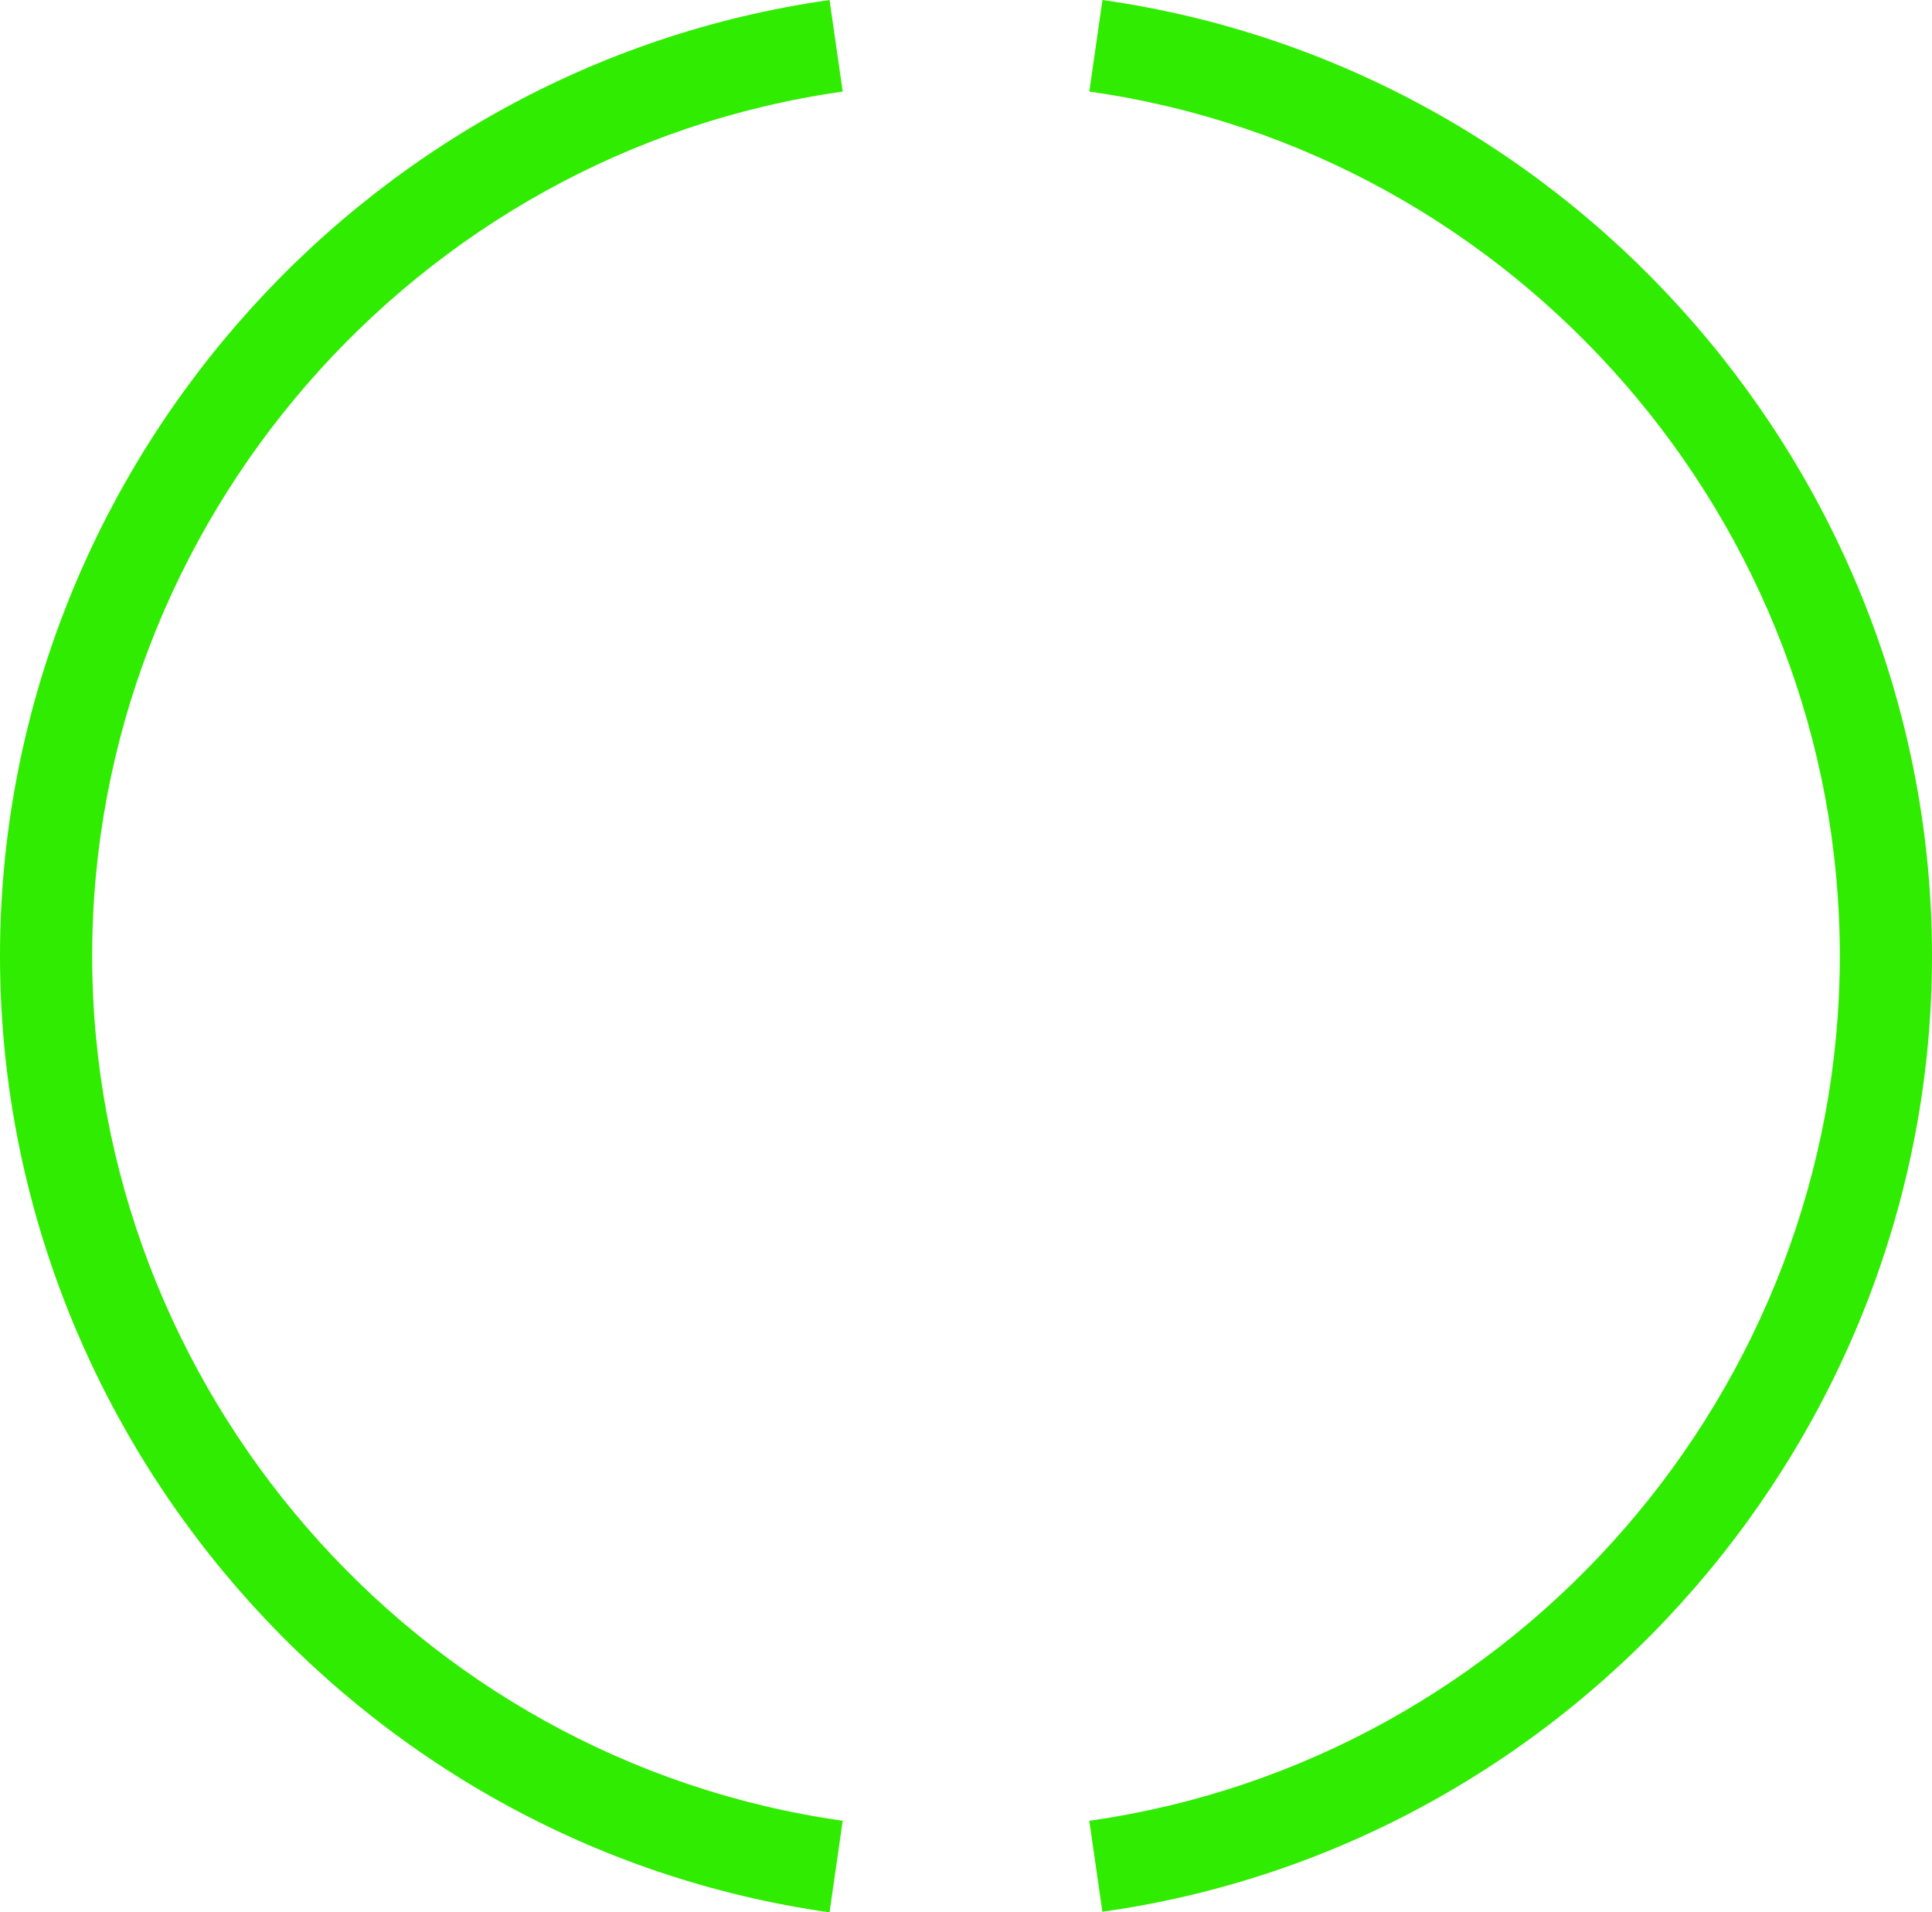
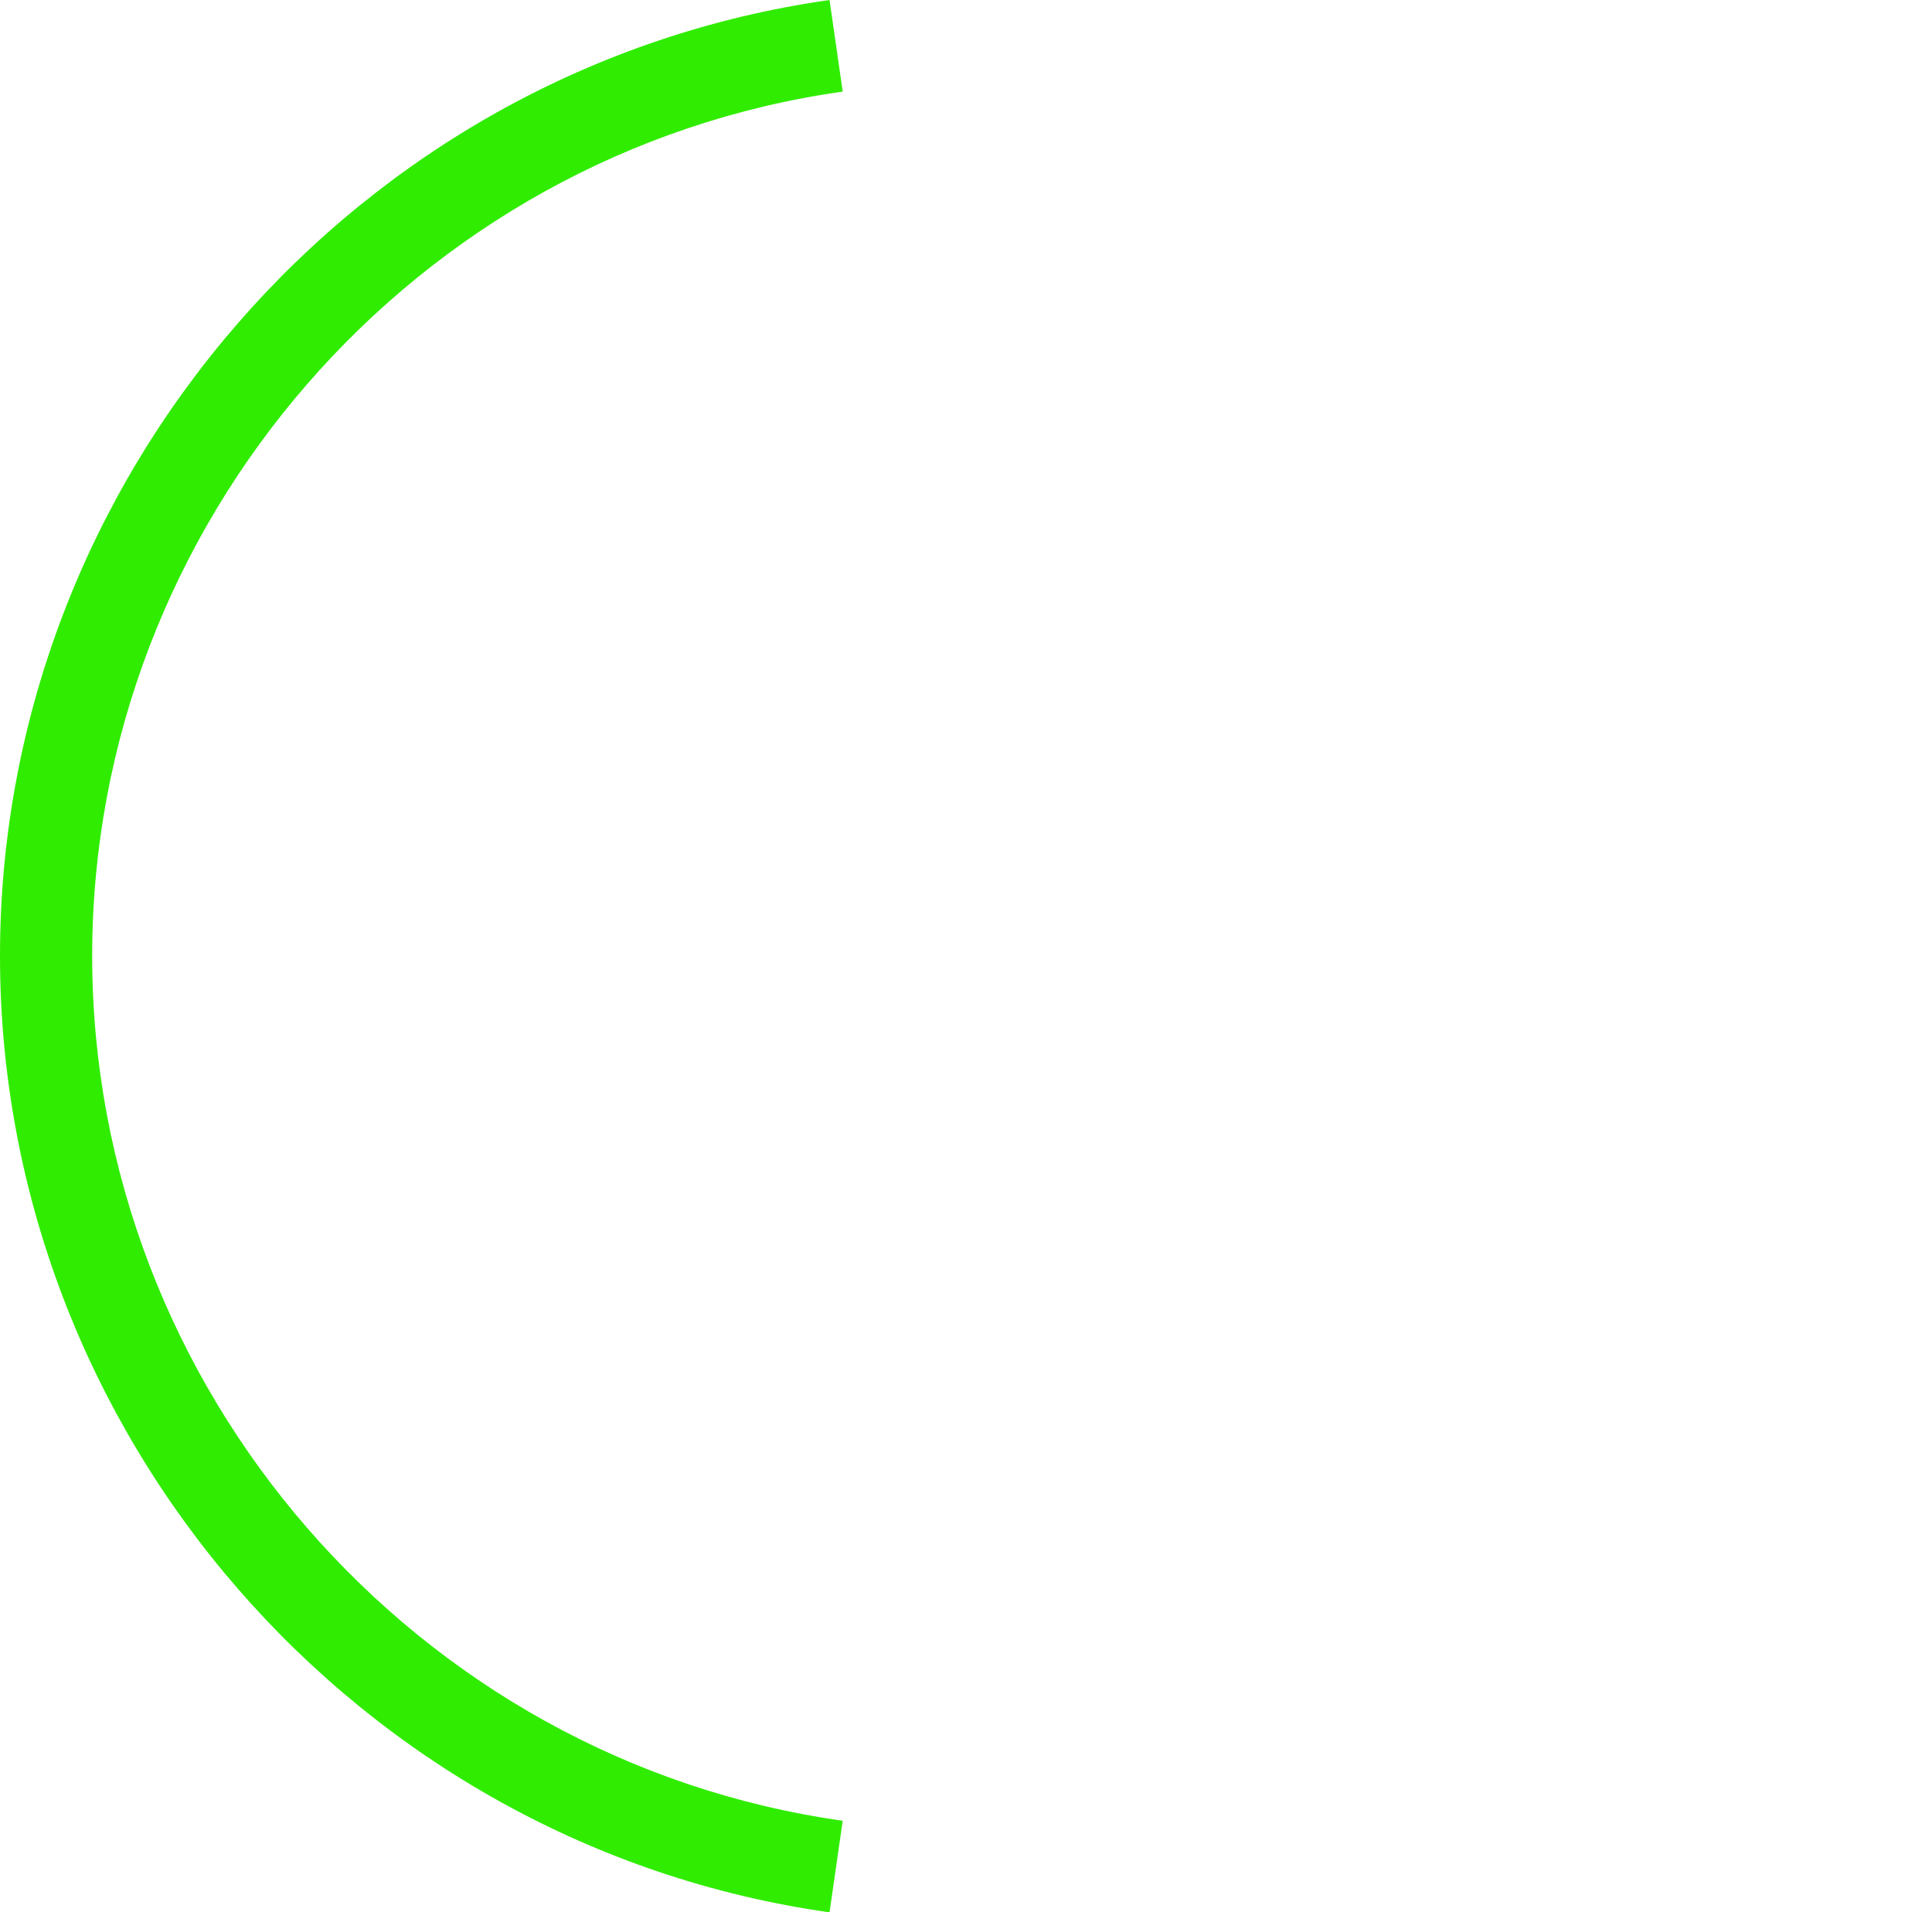
<svg xmlns="http://www.w3.org/2000/svg" id="_レイヤー_2" data-name="レイヤー 2" viewBox="0 0 32.28 31.95">
  <defs>
    <style>
      .cls-1 {
        fill: #30ec00;
        stroke-width: 0px;
      }
    </style>
  </defs>
  <g id="de">
    <g>
      <path class="cls-1" d="m13.86,31.95C5.96,30.83,0,23.96,0,15.97S5.96,1.12,13.86,0l.22,1.53C6.93,2.54,1.54,8.75,1.54,15.97s5.39,13.44,12.54,14.45l-.22,1.53Z" />
-       <path class="cls-1" d="m18.42,31.95l-.22-1.53c7.15-1.01,12.54-7.22,12.54-14.45S25.35,2.54,18.2,1.53l.22-1.53c7.9,1.12,13.86,7.99,13.86,15.97s-5.96,14.86-13.86,15.97Z" />
    </g>
  </g>
</svg>